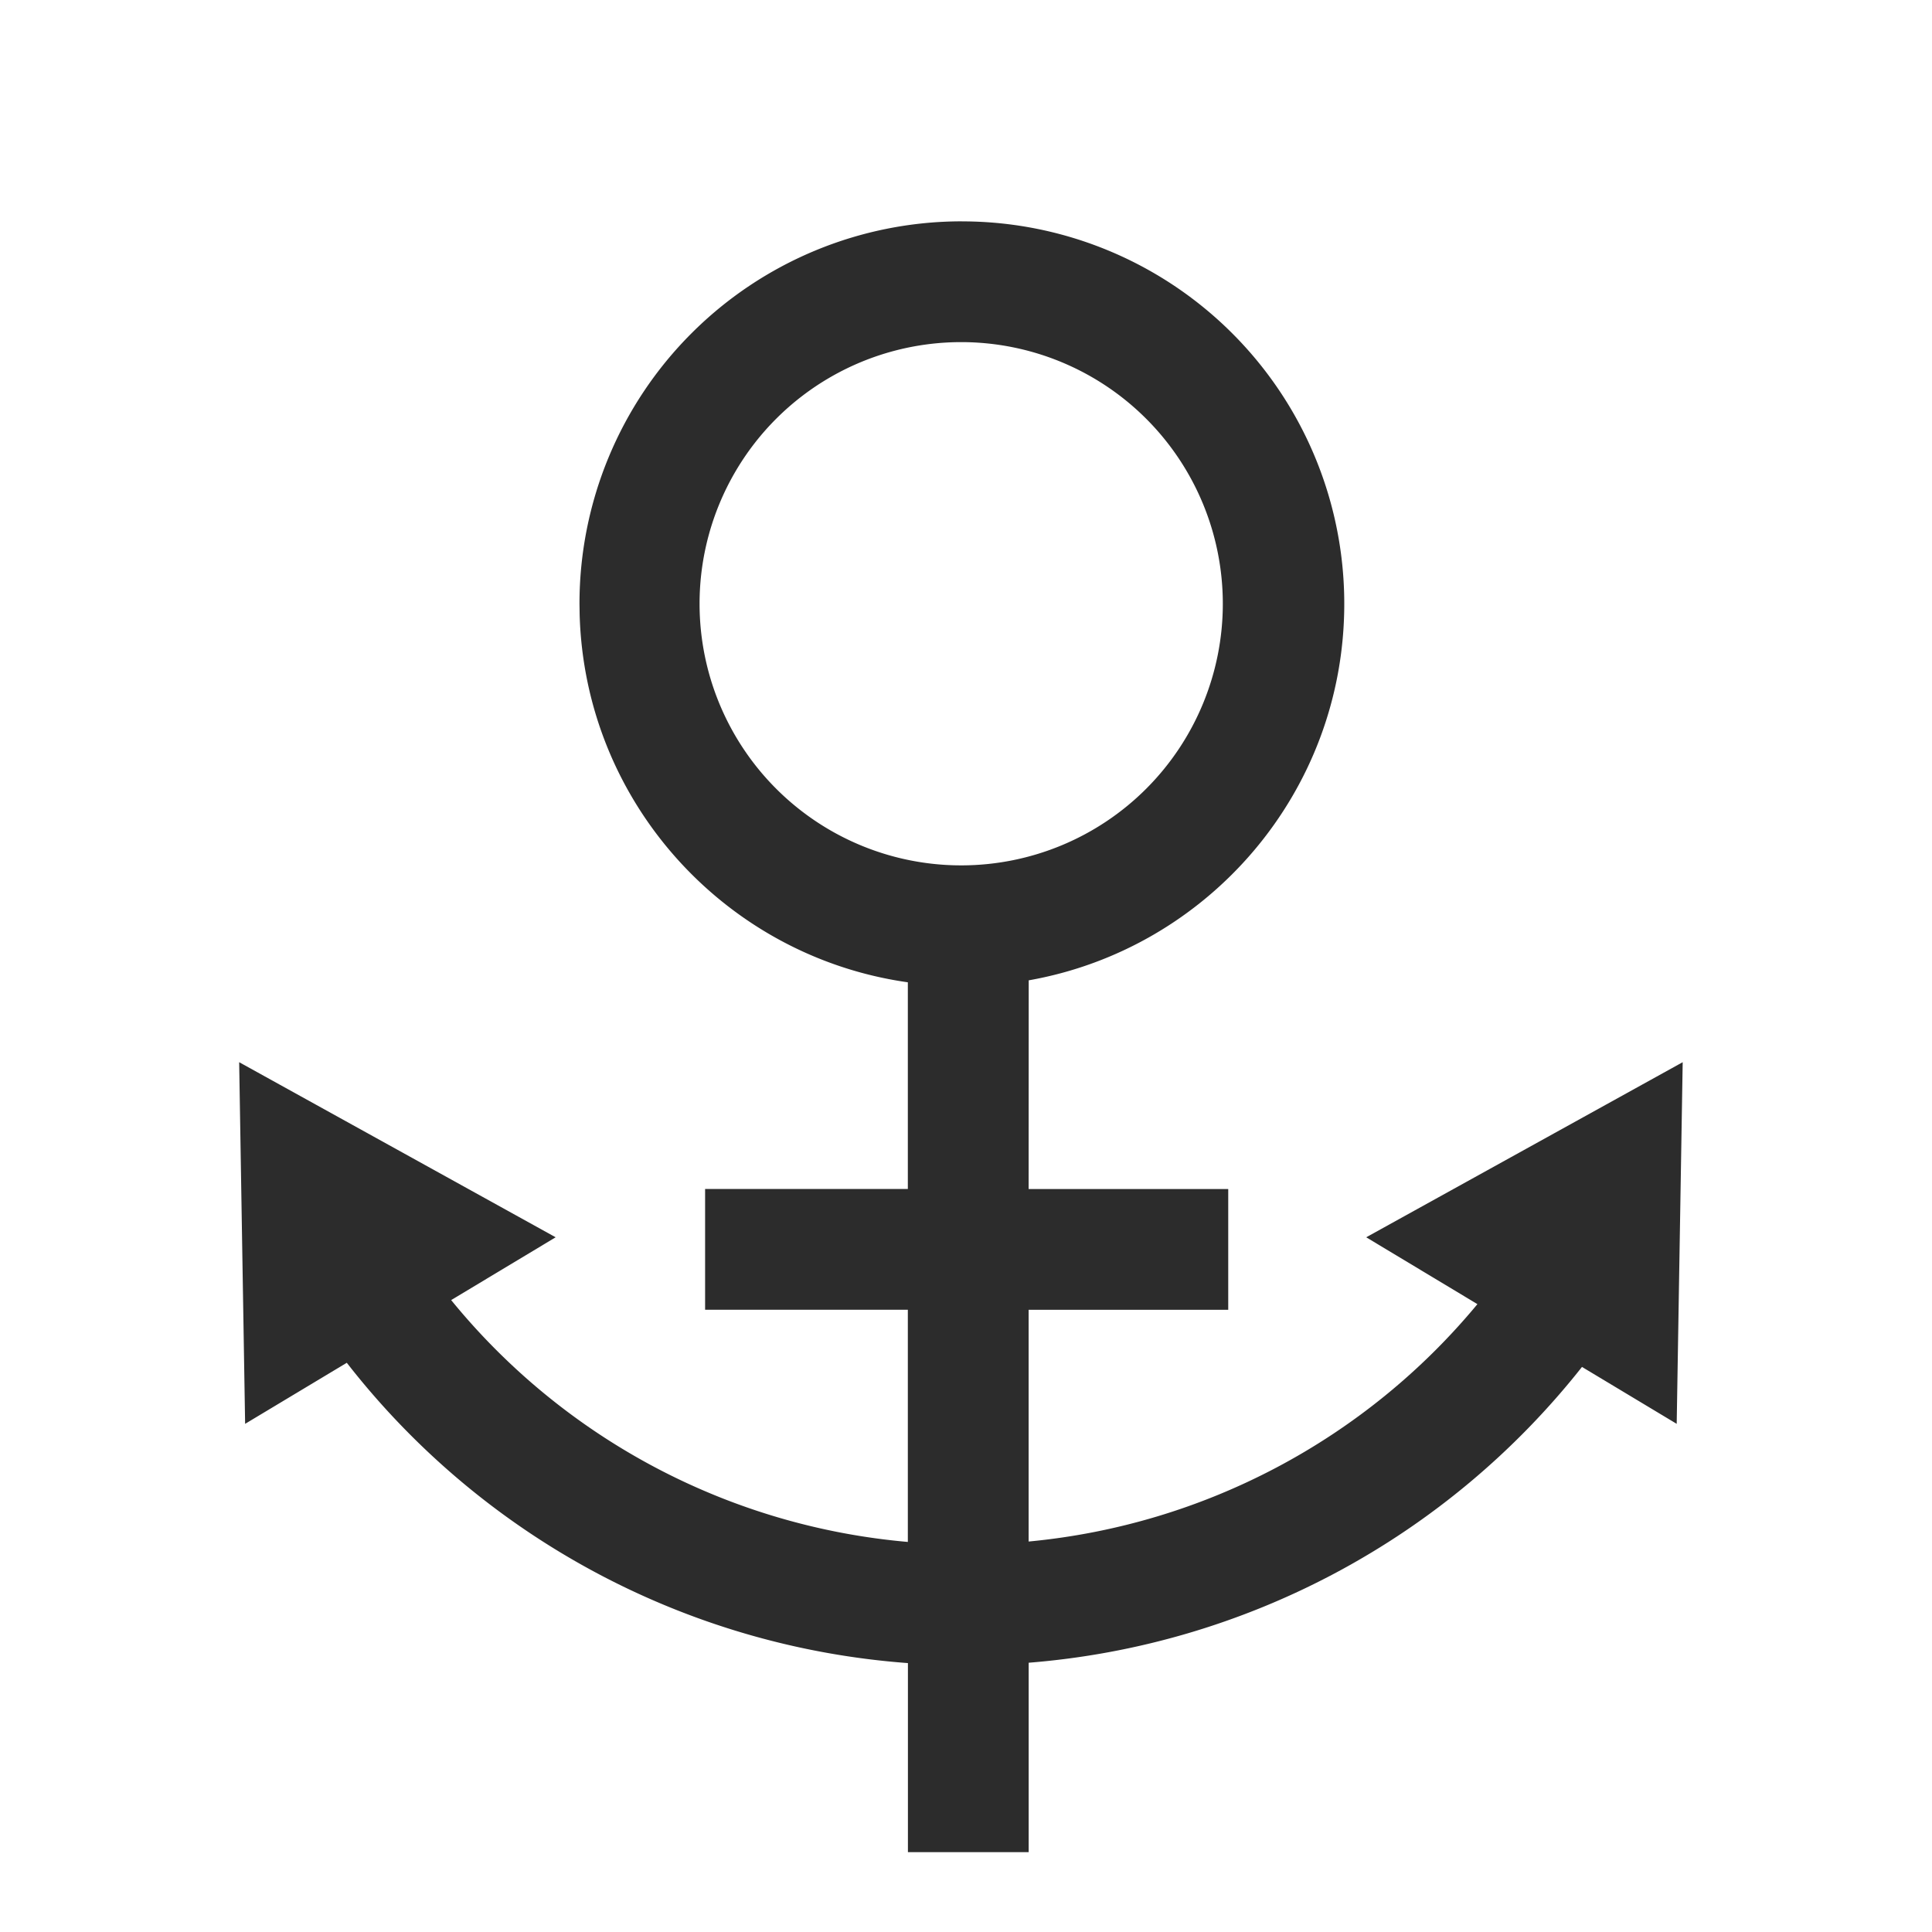
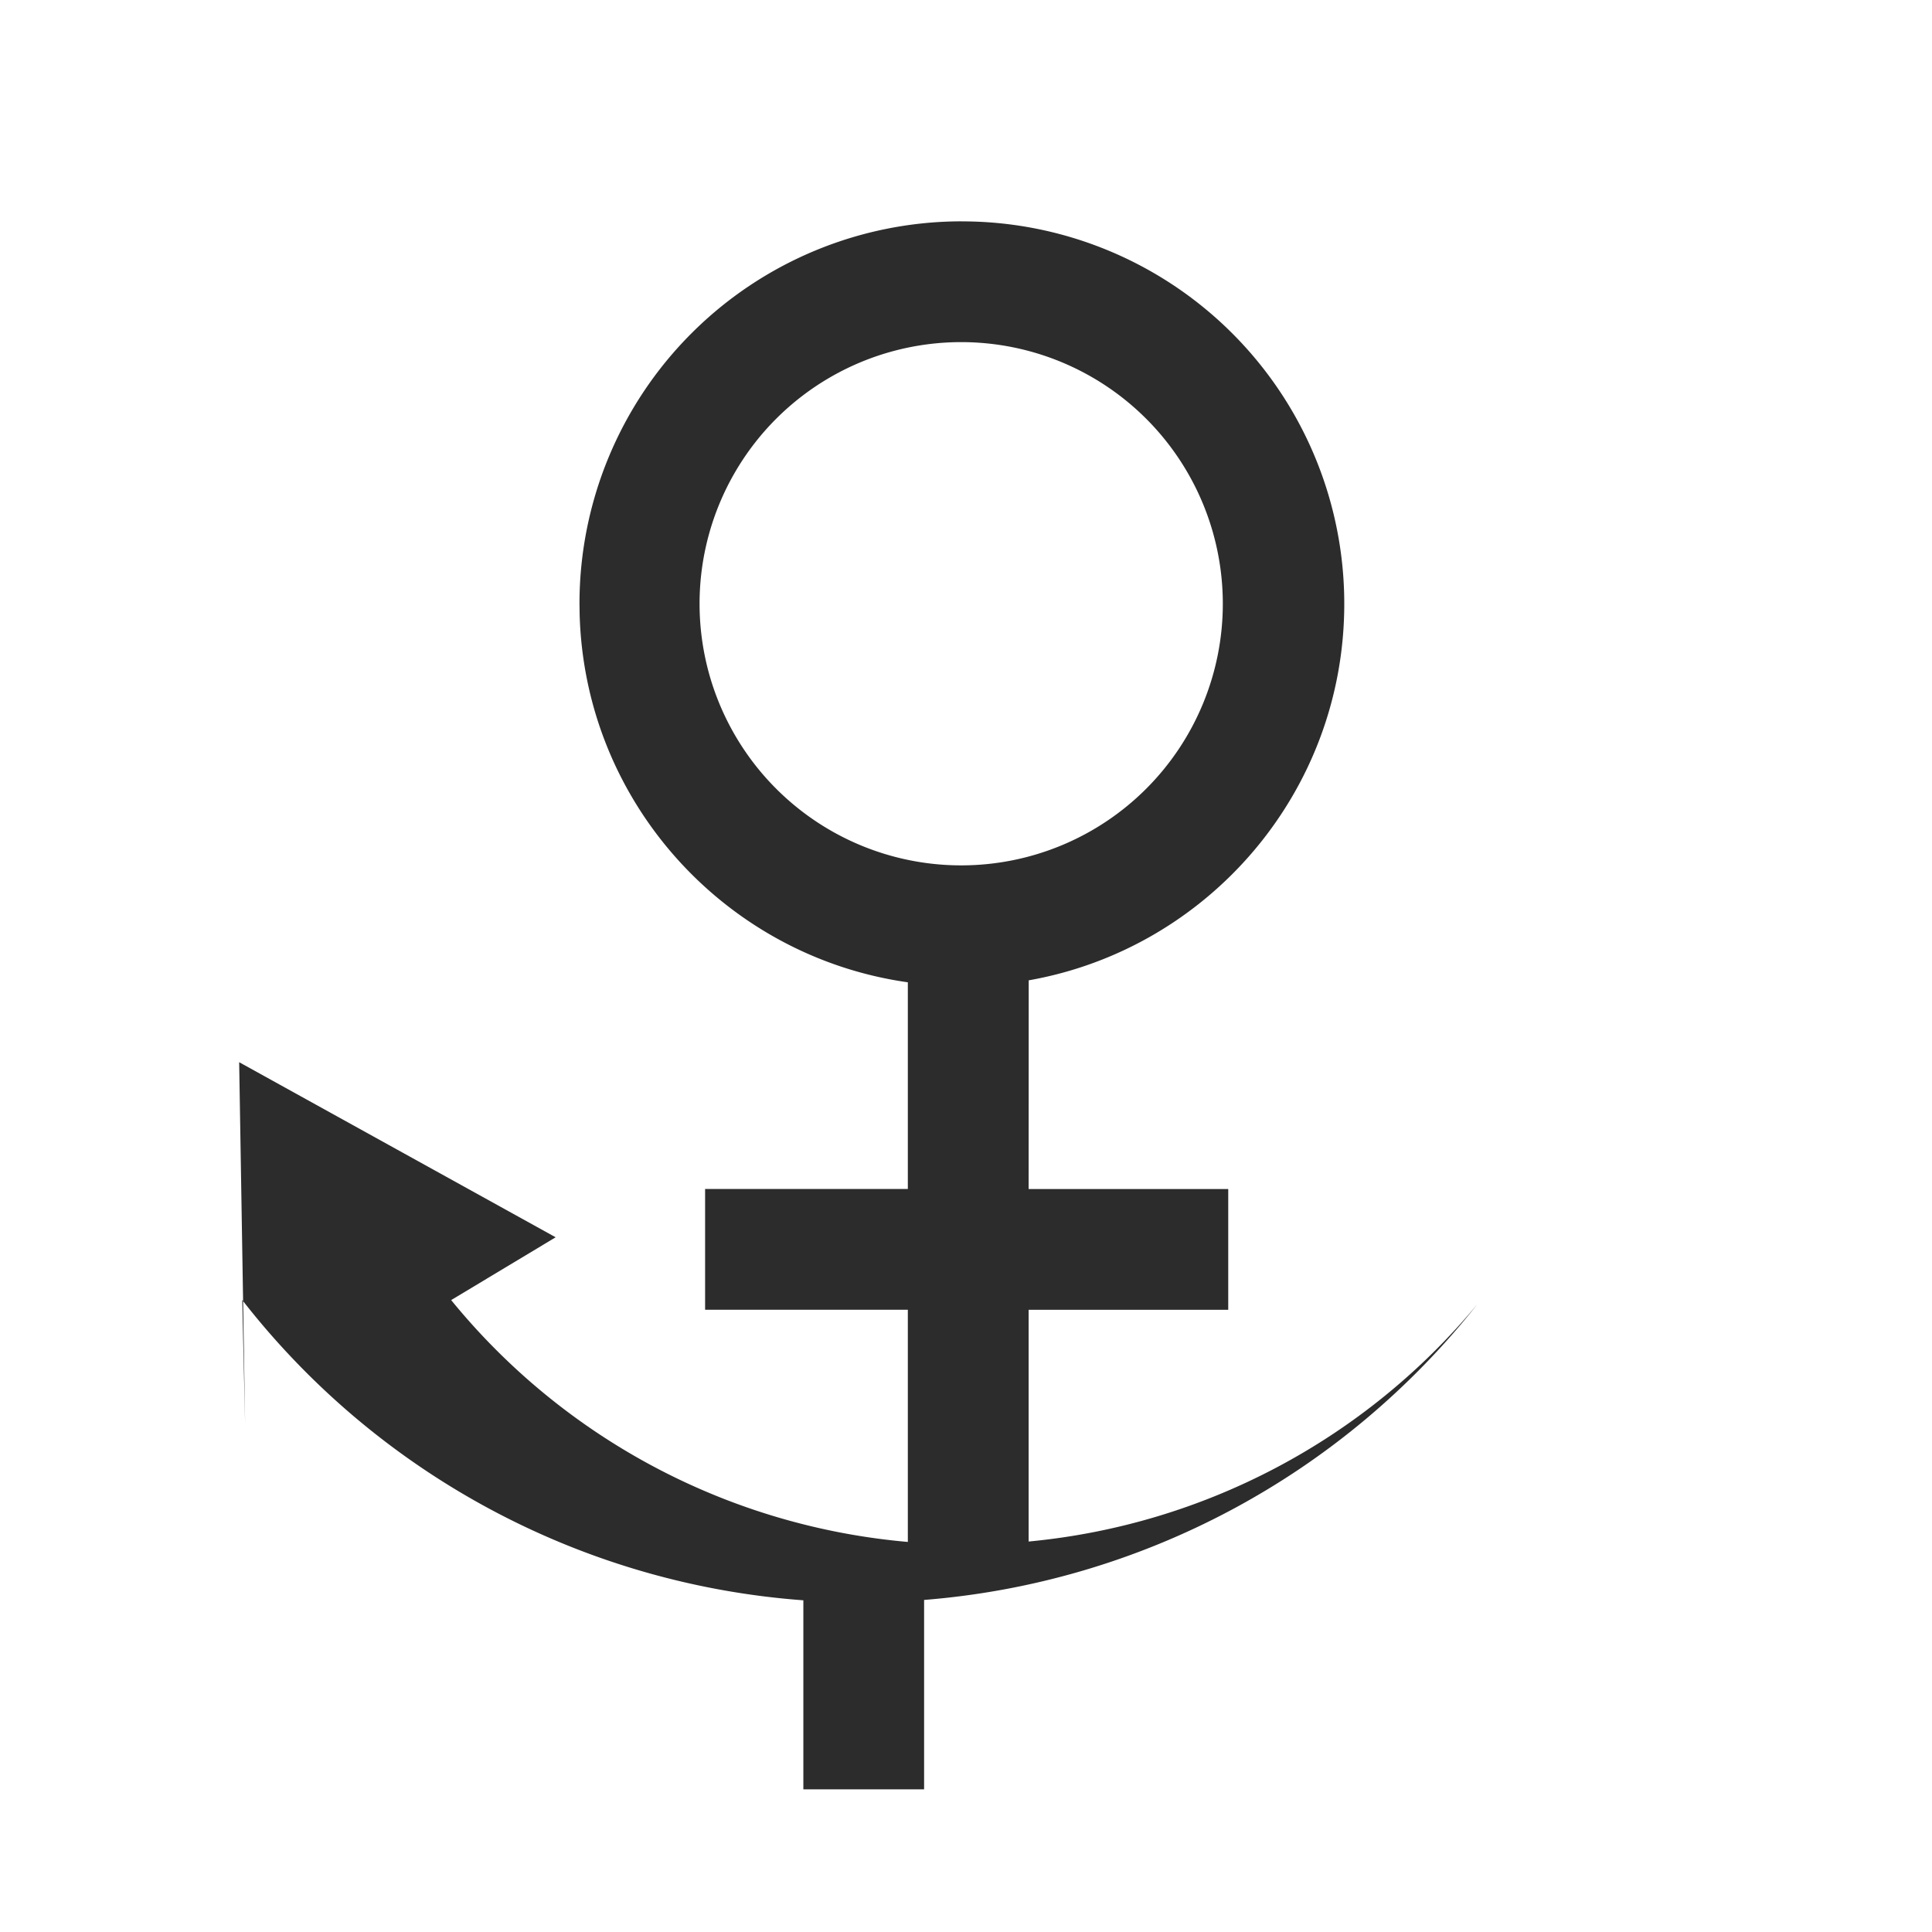
<svg xmlns="http://www.w3.org/2000/svg" t="1686220530306" class="icon" viewBox="0 0 1024 1024" version="1.1" p-id="4357" width="200" height="200">
-   <path d="M509.824 117.333a202.667 202.667 0 0 1 202.667 202.667c0 99.84-72.213 182.827-167.253 199.595l-0.043 110.613h105.792v64h-105.792v122.837a351.701 351.701 0 0 0 237.867-125.824l-58.944-35.435 167.744-92.8-3.179 191.68-50.197-30.165a415.701 415.701 0 0 1-293.269 156.779v100.395h-64v-100.203a415.701 415.701 0 0 1-297.408-159.168L129.92 754.667l-3.157-191.68 167.744 92.8-55.381 33.28a351.701 351.701 0 0 0 242.048 128.192V694.187h-107.456v-64h107.456v-109.547c-96.512-13.653-171.157-95.275-173.952-194.901l-0.085-5.76a202.667 202.667 0 0 1 202.667-202.667z m0 64a138.667 138.667 0 1 0 0 277.333 138.667 138.667 0 0 0 0-277.333z" fill="#2c2c2c" p-id="4358" />
+   <path d="M509.824 117.333a202.667 202.667 0 0 1 202.667 202.667c0 99.84-72.213 182.827-167.253 199.595l-0.043 110.613h105.792v64h-105.792v122.837a351.701 351.701 0 0 0 237.867-125.824a415.701 415.701 0 0 1-293.269 156.779v100.395h-64v-100.203a415.701 415.701 0 0 1-297.408-159.168L129.92 754.667l-3.157-191.68 167.744 92.8-55.381 33.28a351.701 351.701 0 0 0 242.048 128.192V694.187h-107.456v-64h107.456v-109.547c-96.512-13.653-171.157-95.275-173.952-194.901l-0.085-5.76a202.667 202.667 0 0 1 202.667-202.667z m0 64a138.667 138.667 0 1 0 0 277.333 138.667 138.667 0 0 0 0-277.333z" fill="#2c2c2c" p-id="4358" />
</svg>